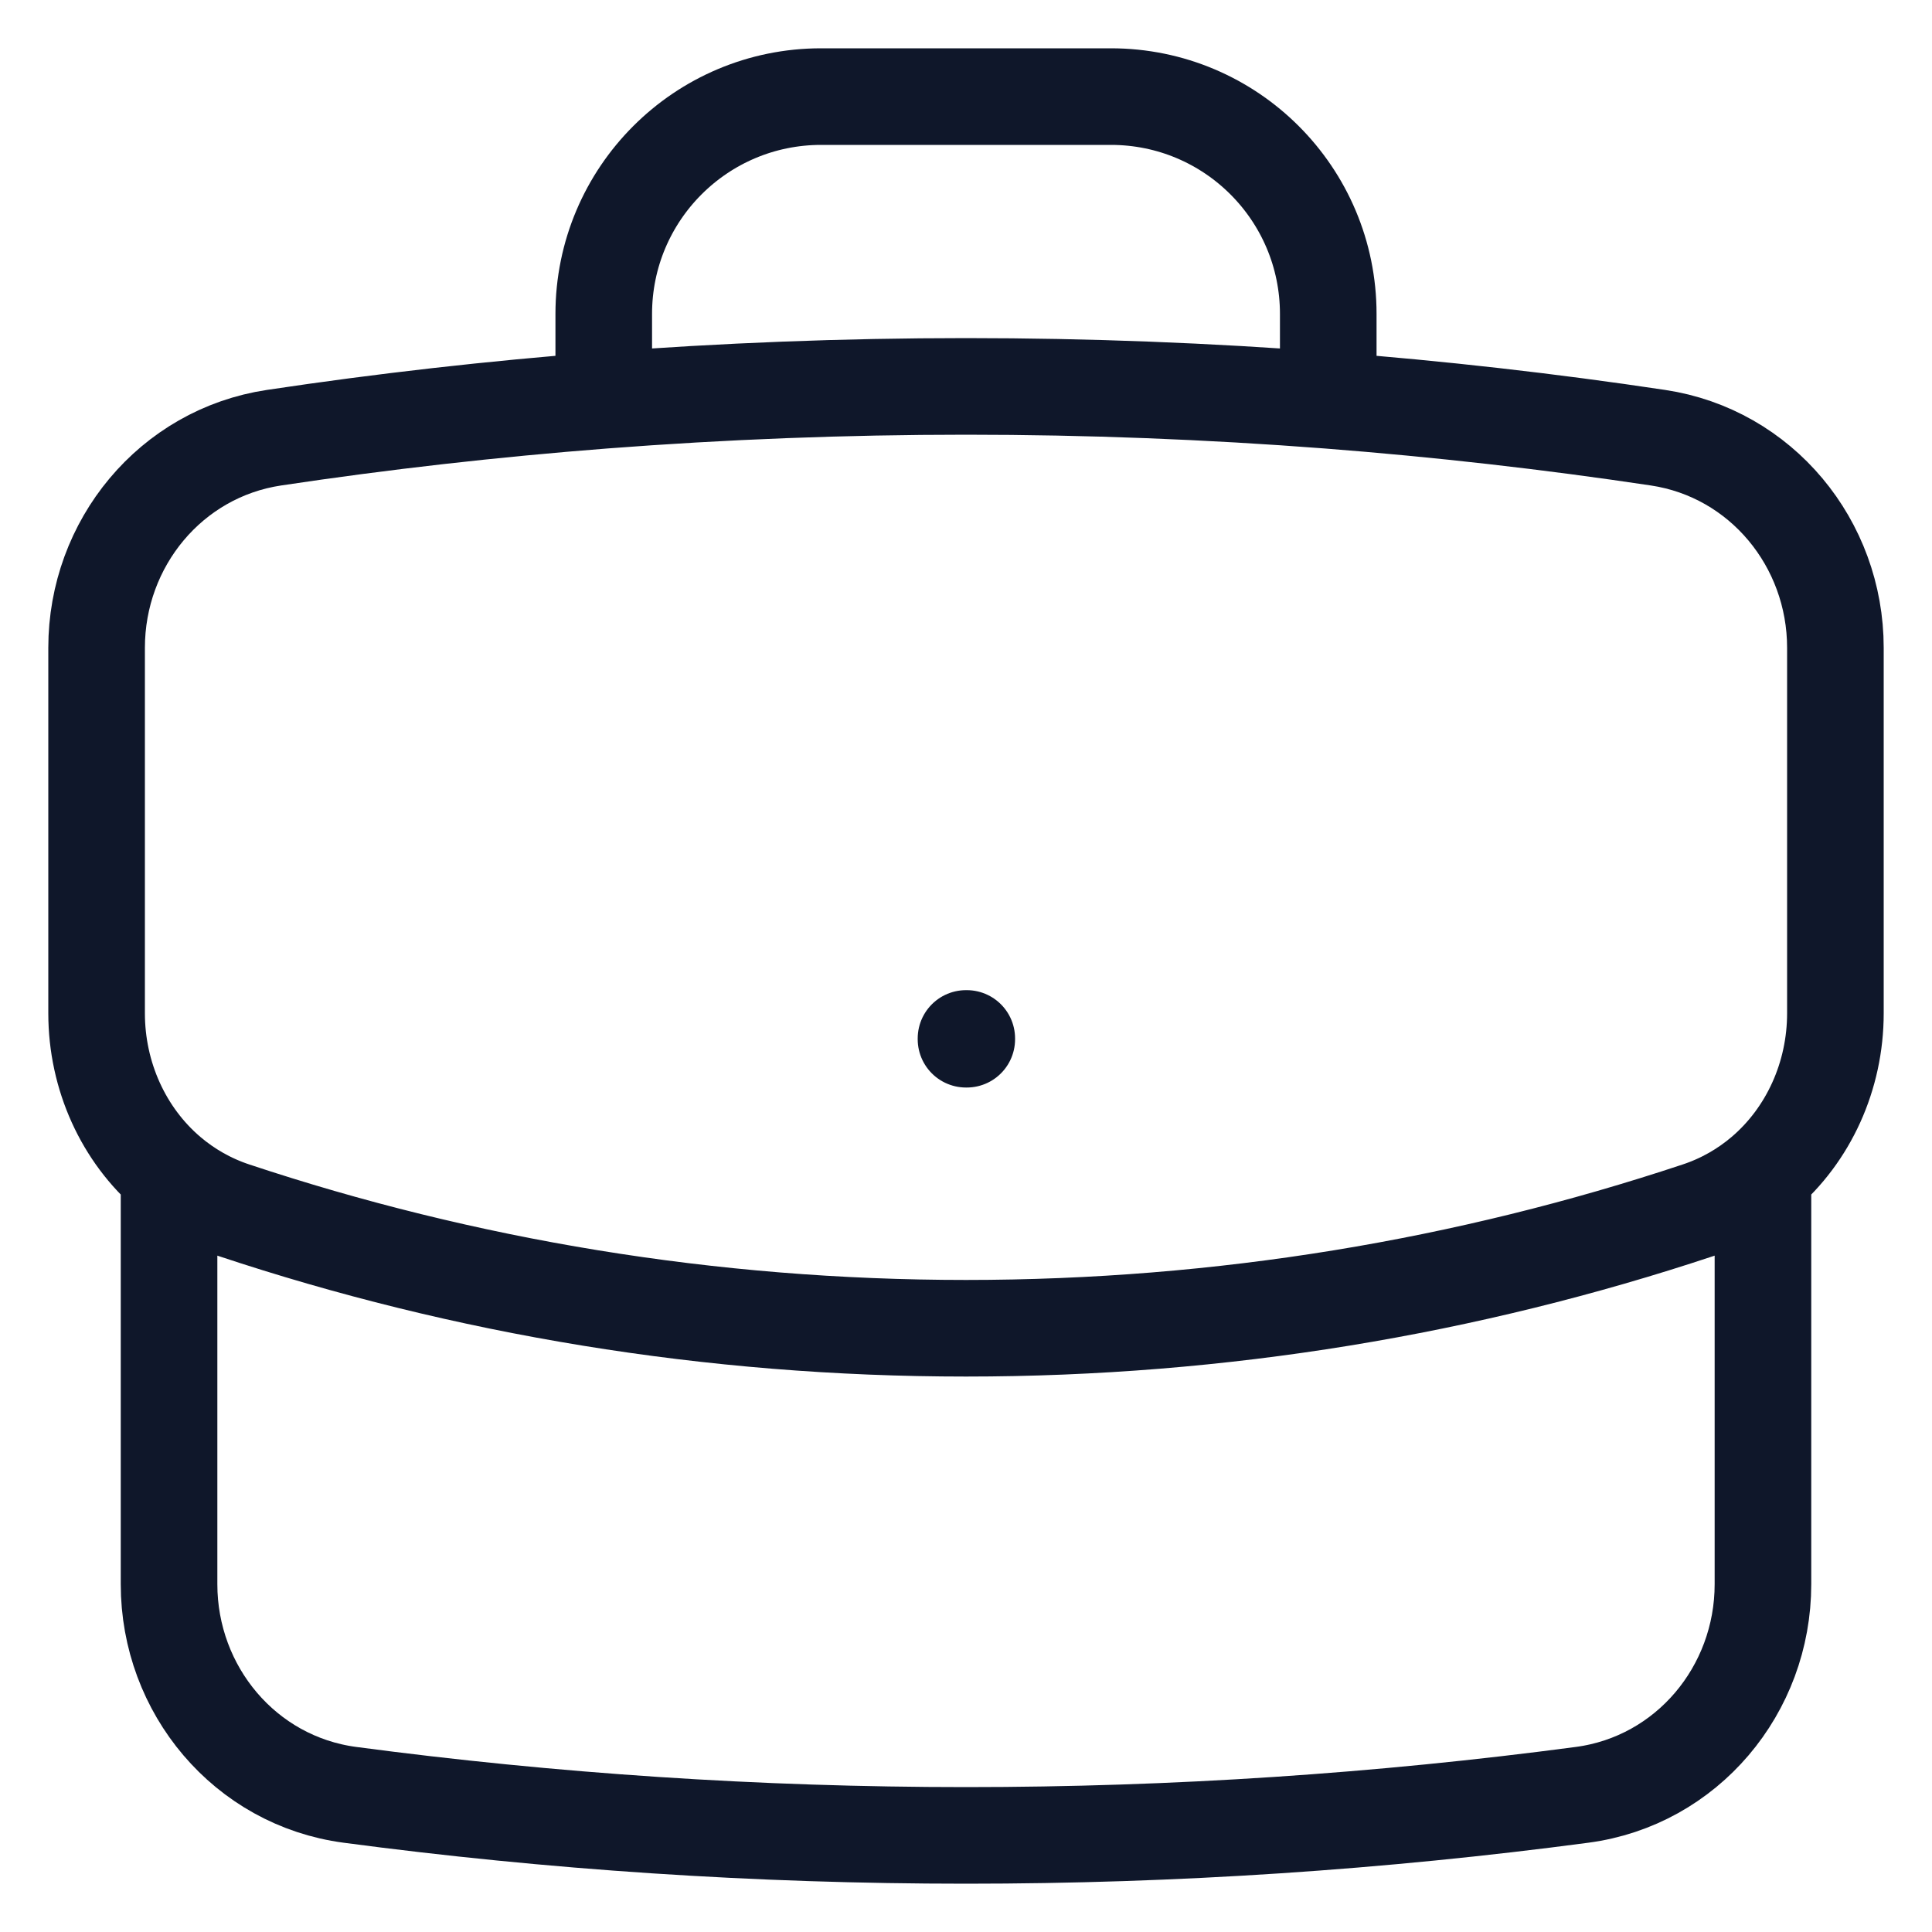
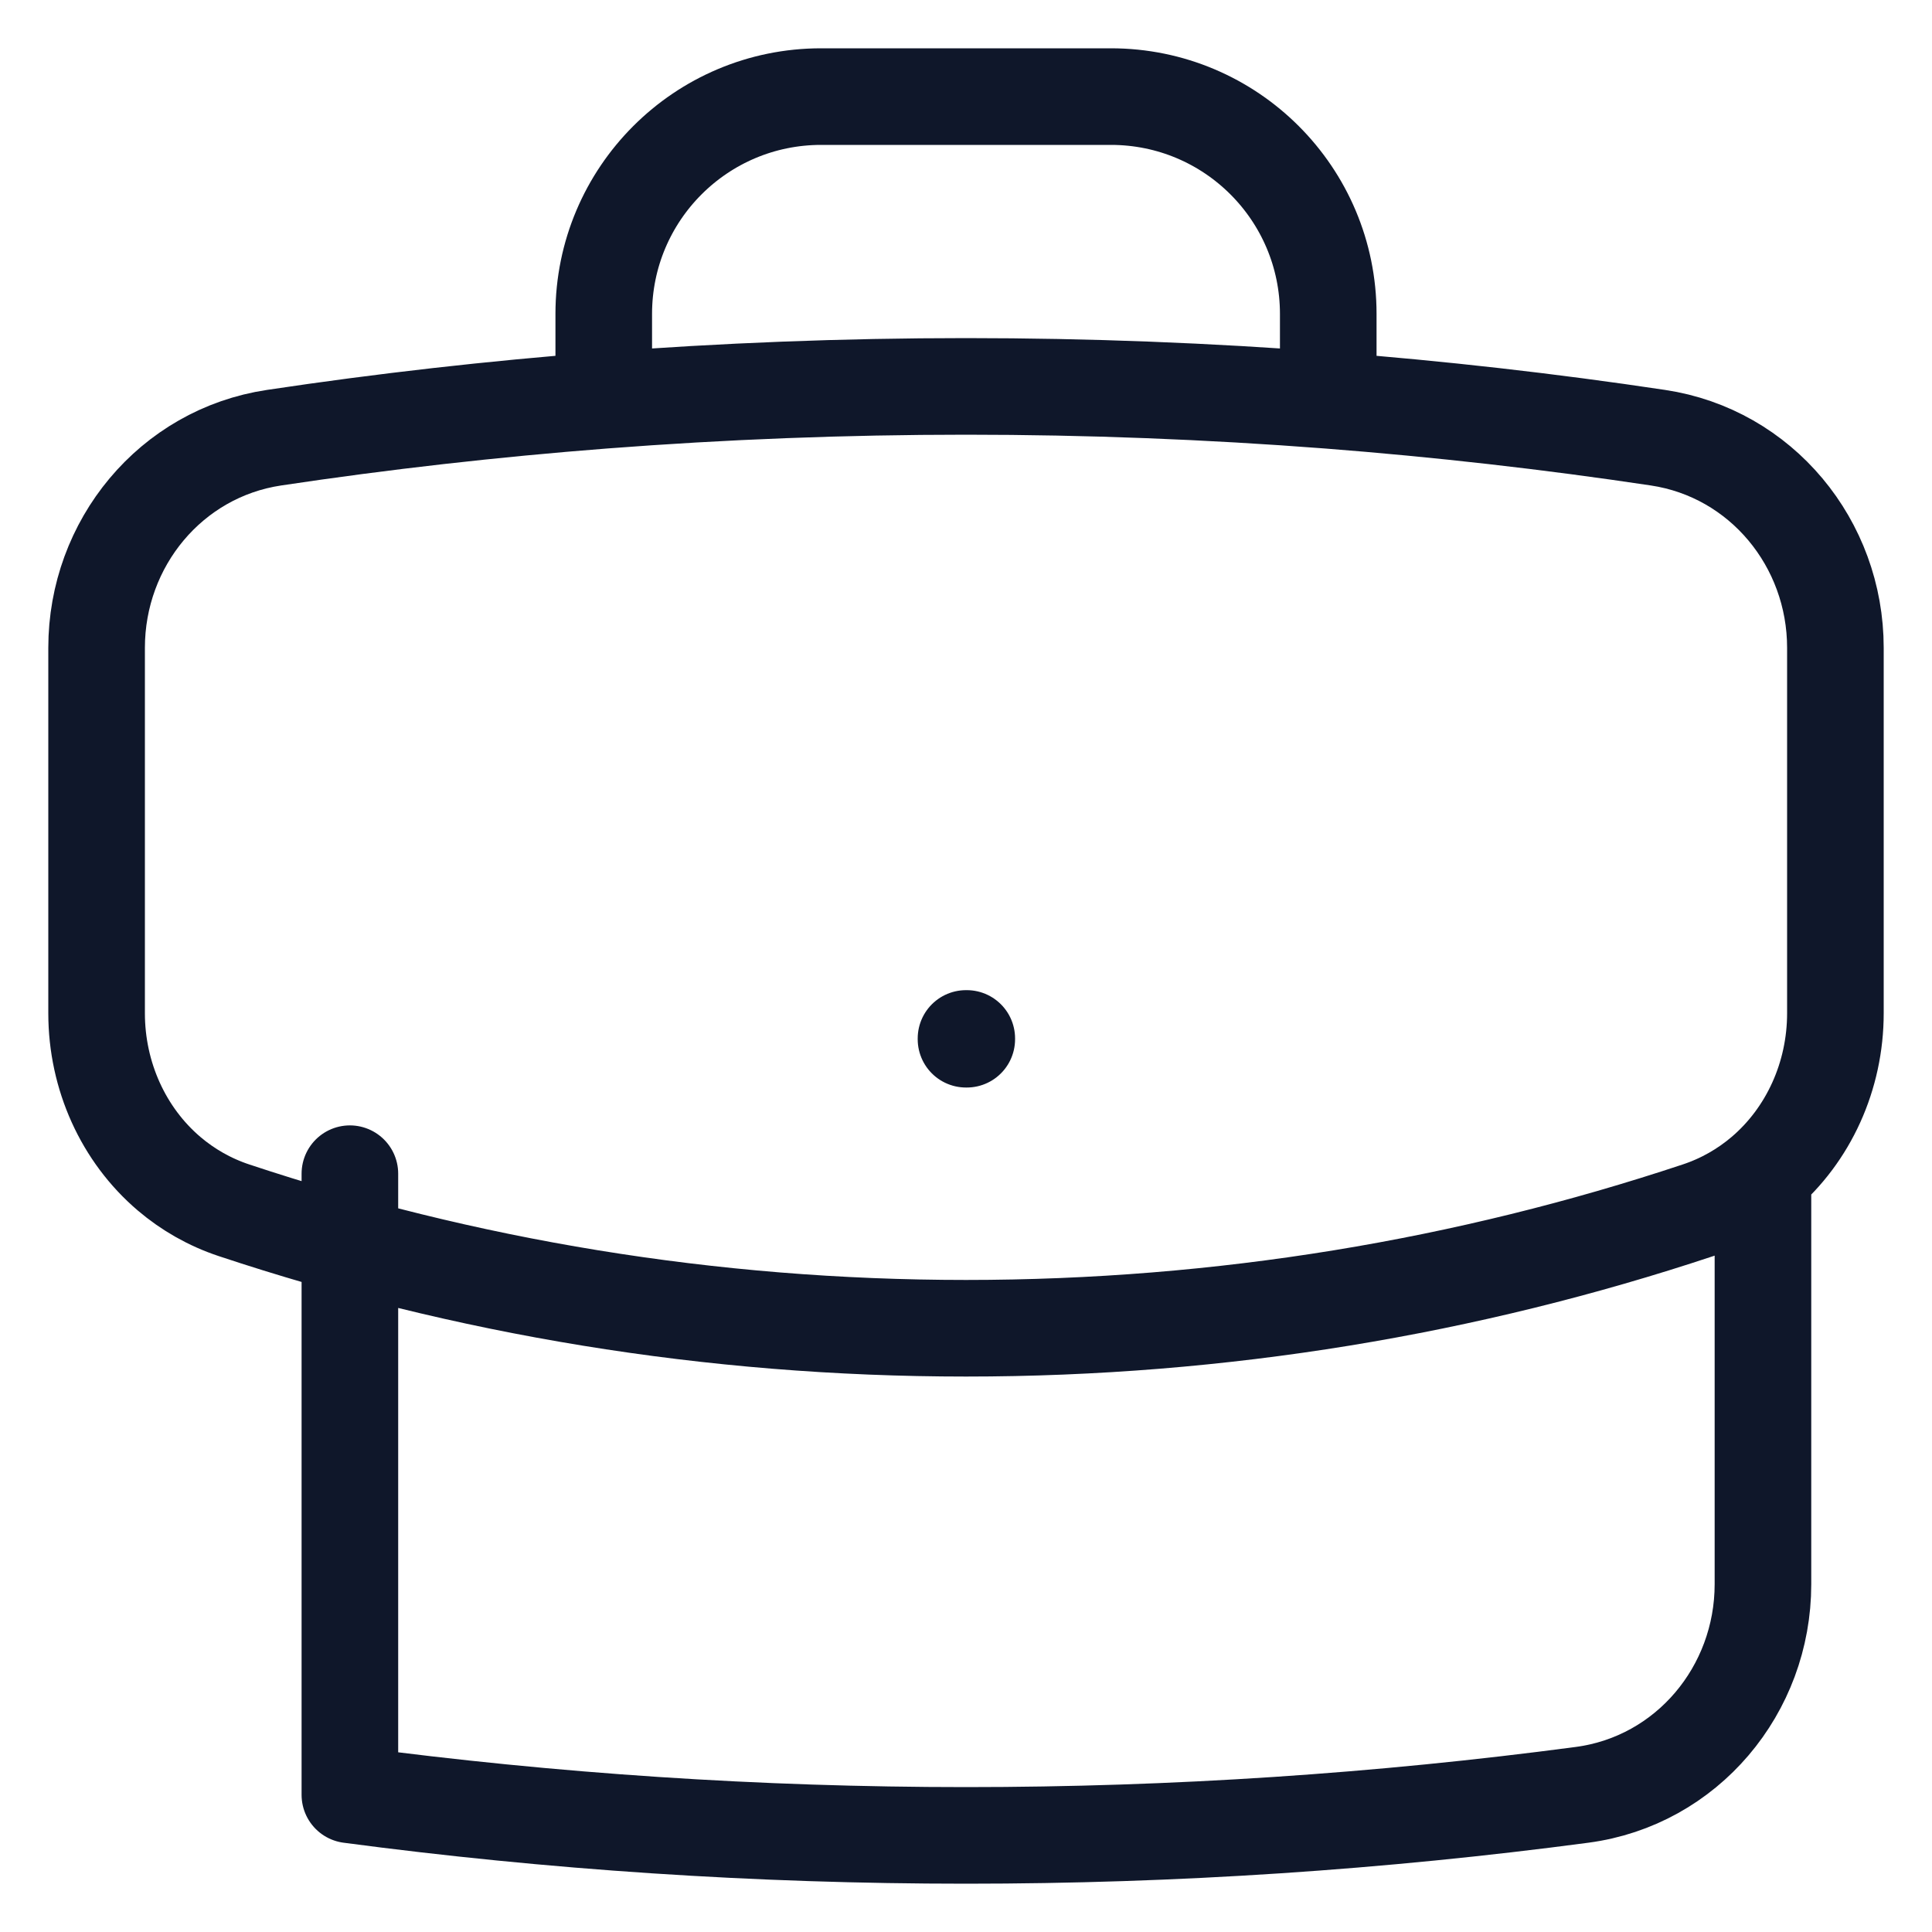
<svg xmlns="http://www.w3.org/2000/svg" width="20" height="20" viewBox="0 0 20 20" fill="none">
-   <path d="M18.25 12.15V16.4C18.25 17.494 17.463 18.436 16.378 18.58C14.291 18.857 12.162 19 10 19C7.838 19 5.709 18.857 3.622 18.58C2.537 18.436 1.75 17.494 1.75 16.4V12.15M18.25 12.15C18.722 11.748 19 11.139 19 10.489V6.706C19 5.625 18.232 4.691 17.163 4.531C16.038 4.362 14.899 4.233 13.75 4.144M18.25 12.15C18.056 12.315 17.83 12.445 17.577 12.529C15.195 13.321 12.648 13.75 10 13.75C7.352 13.75 4.805 13.321 2.423 12.529C2.17 12.445 1.944 12.315 1.75 12.15M1.75 12.15C1.278 11.748 1 11.139 1 10.489V6.706C1 5.625 1.768 4.691 2.837 4.531C3.962 4.362 5.1 4.233 6.25 4.144M13.75 4.144V3.25C13.75 2.007 12.743 1 11.5 1H8.5C7.257 1 6.25 2.007 6.25 3.25V4.144M13.75 4.144C12.513 4.049 11.262 4 10 4C8.738 4 7.487 4.049 6.25 4.144M10 10.75H10.008V10.758H10V10.75Z" stroke="#0F172A" stroke-width="1" stroke-linecap="round" stroke-linejoin="round" />
+   <path d="M18.25 12.15V16.4C18.25 17.494 17.463 18.436 16.378 18.58C14.291 18.857 12.162 19 10 19C7.838 19 5.709 18.857 3.622 18.58V12.15M18.25 12.15C18.722 11.748 19 11.139 19 10.489V6.706C19 5.625 18.232 4.691 17.163 4.531C16.038 4.362 14.899 4.233 13.75 4.144M18.25 12.15C18.056 12.315 17.83 12.445 17.577 12.529C15.195 13.321 12.648 13.75 10 13.75C7.352 13.75 4.805 13.321 2.423 12.529C2.17 12.445 1.944 12.315 1.75 12.15M1.75 12.15C1.278 11.748 1 11.139 1 10.489V6.706C1 5.625 1.768 4.691 2.837 4.531C3.962 4.362 5.1 4.233 6.25 4.144M13.75 4.144V3.25C13.75 2.007 12.743 1 11.5 1H8.5C7.257 1 6.25 2.007 6.25 3.25V4.144M13.75 4.144C12.513 4.049 11.262 4 10 4C8.738 4 7.487 4.049 6.25 4.144M10 10.75H10.008V10.758H10V10.75Z" stroke="#0F172A" stroke-width="1" stroke-linecap="round" stroke-linejoin="round" />
</svg>